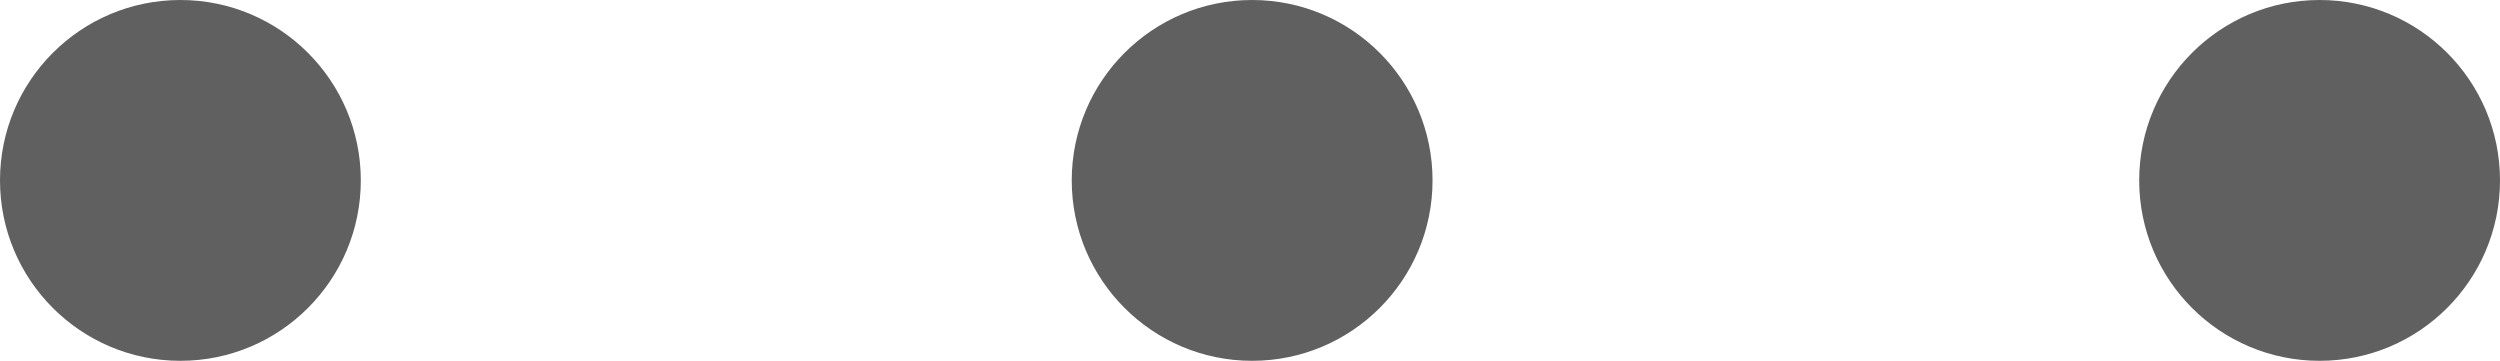
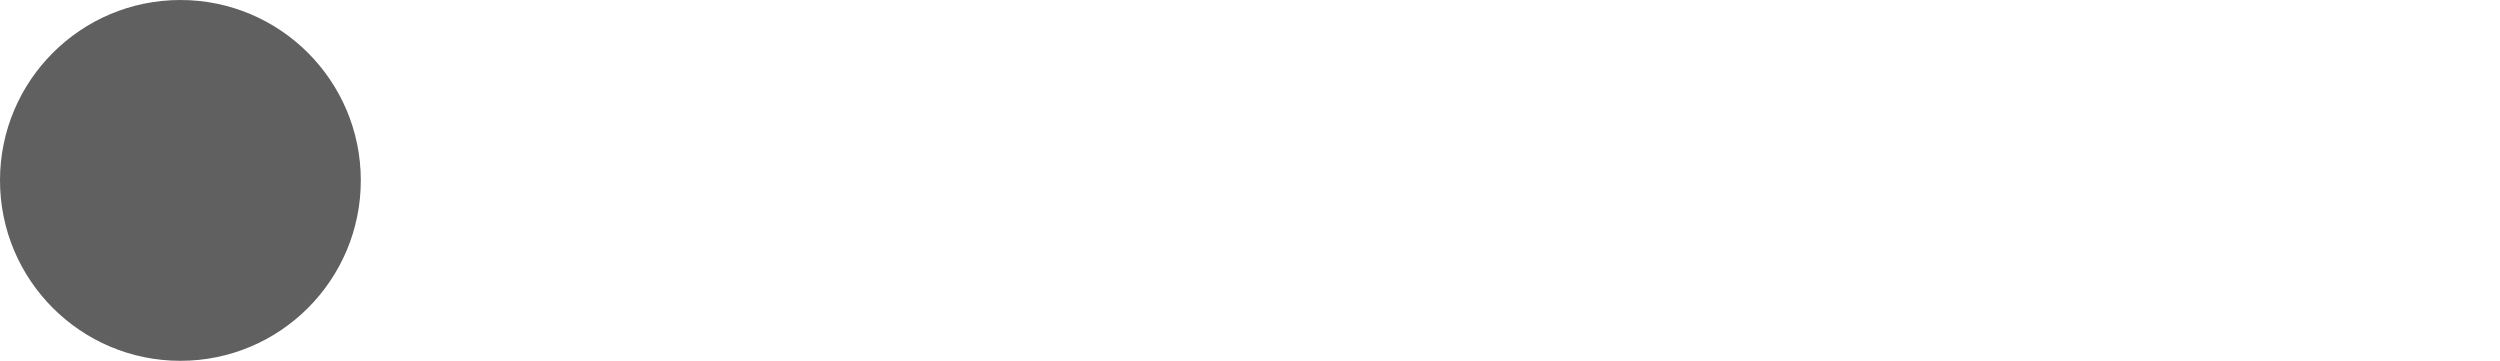
<svg xmlns="http://www.w3.org/2000/svg" id="Ebene_2" data-name="Ebene 2" viewBox="0 0 35.06 5.06">
  <defs>
    <style>
      .cls-1 {
        fill: #606060;
      }
    </style>
  </defs>
  <g id="Ebene_1-2" data-name="Ebene 1">
    <circle class="cls-1" cx="2.53" cy="2.53" r="2.53" />
-     <circle class="cls-1" cx="17.56" cy="2.53" r="2.53" />
-     <circle class="cls-1" cx="32.53" cy="2.53" r="2.53" />
  </g>
</svg>